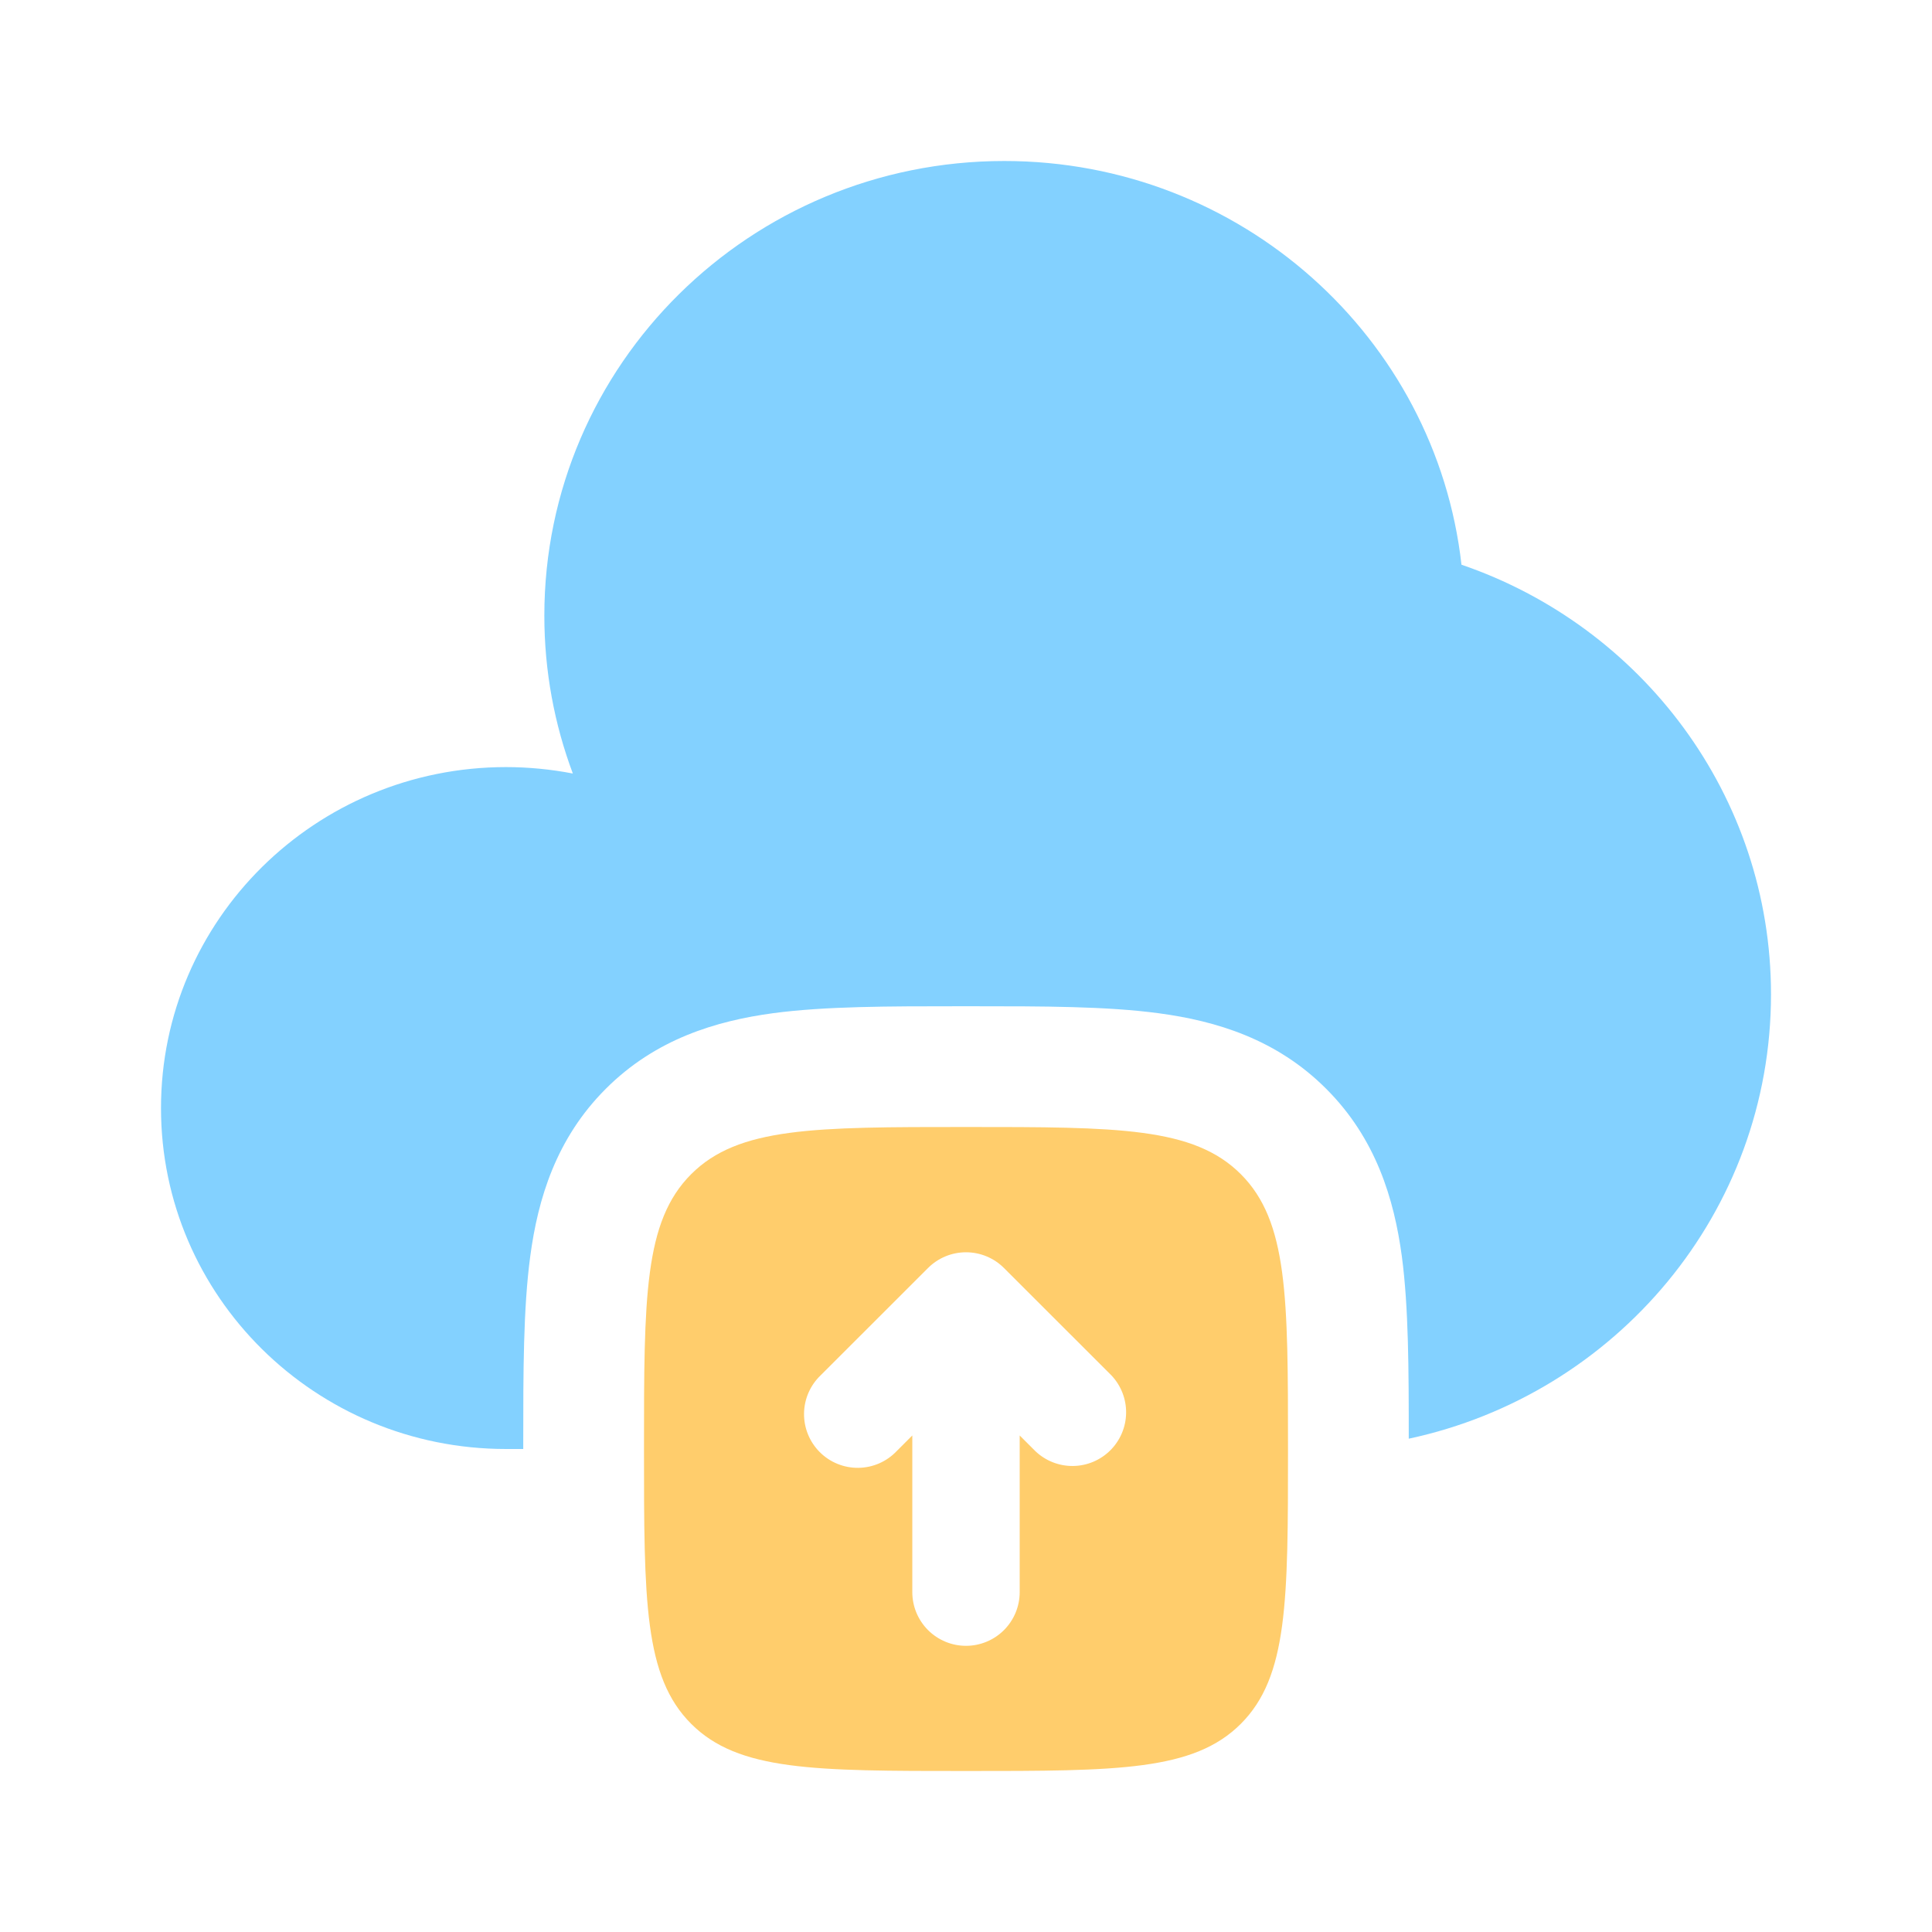
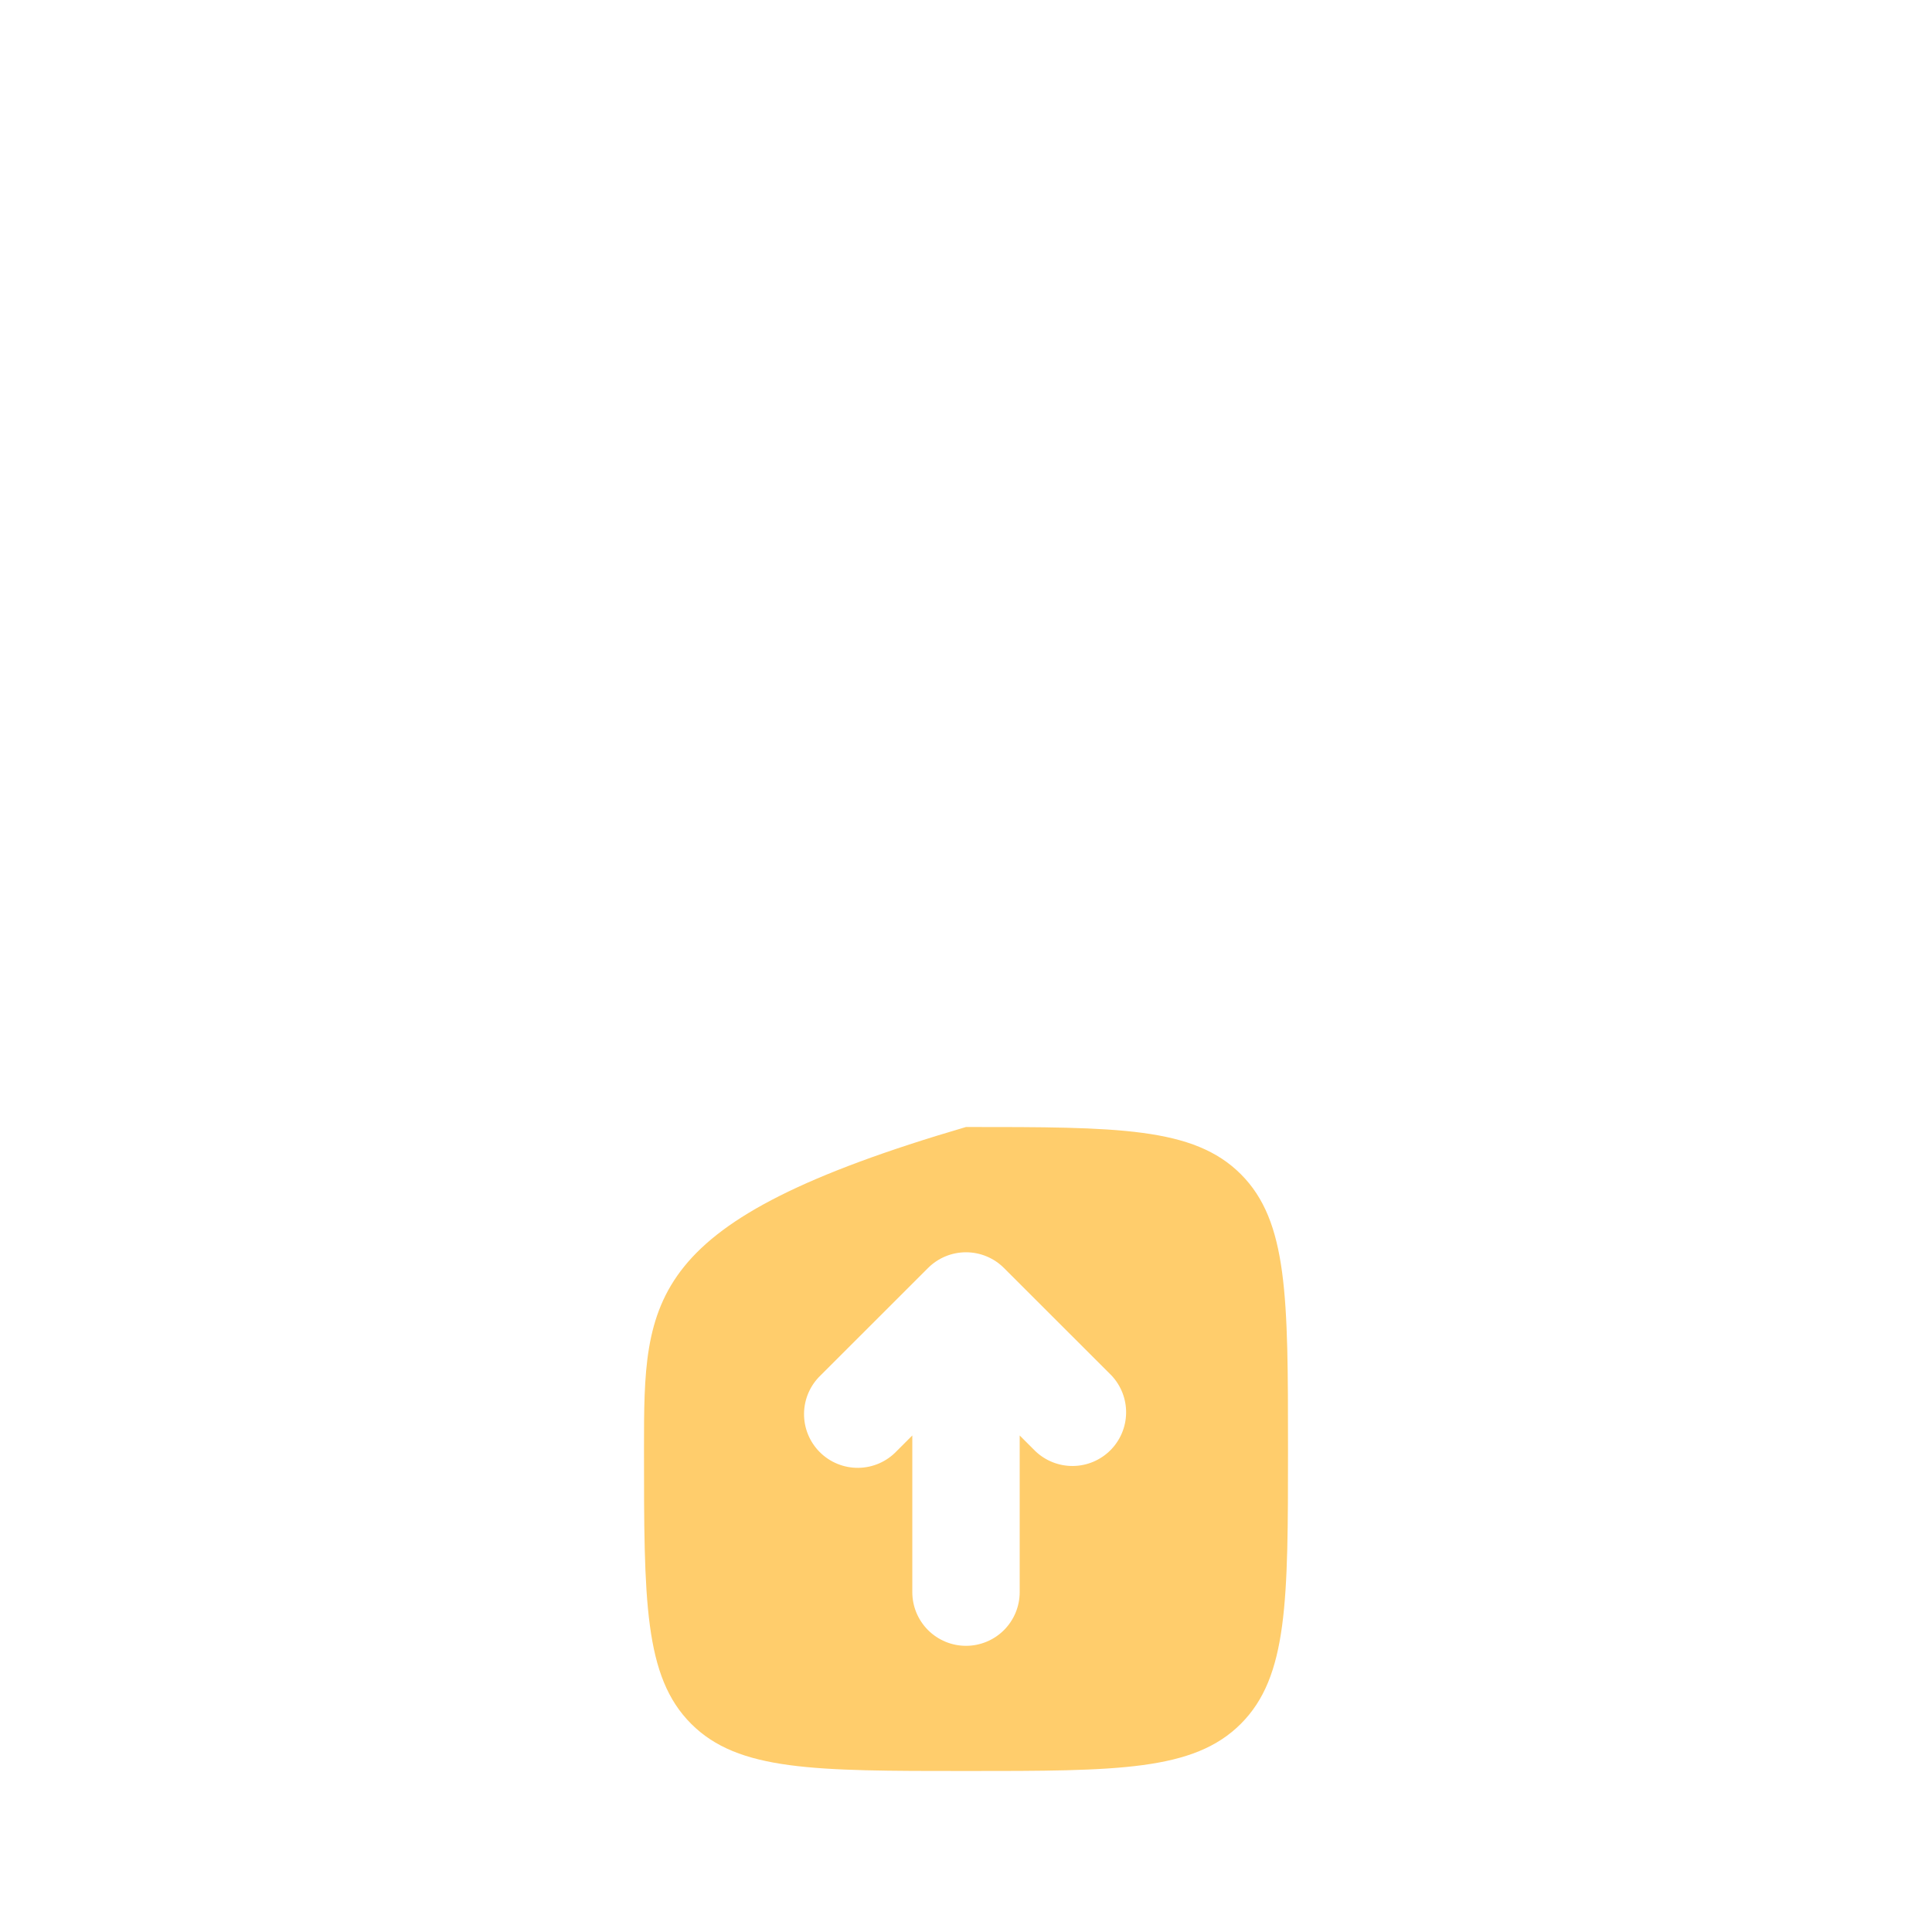
<svg xmlns="http://www.w3.org/2000/svg" fill="none" viewBox="0 0 192 192" height="192" width="192">
-   <path fill="#83D1FF" d="M52 144V143.28C52 136.36 52 130.008 52.696 124.848C53.456 119.16 55.256 113.144 60.2 108.208C65.144 103.256 71.16 101.456 76.84 100.688C82.008 100 88.36 100 95.288 100H96.712C103.64 100 109.992 100 115.152 100.696C120.84 101.456 126.856 103.256 131.792 108.2C136.744 113.144 138.544 119.16 139.312 124.84C139.992 129.936 140 136.168 140 142.976C160.584 138.576 176 120.48 176 98.816C176 79.056 163.144 62.24 145.24 56.12C142.696 33.552 123.32 16 99.808 16C74.56 16 54.096 36.224 54.096 61.176C54.096 66.696 55.096 71.976 56.928 76.872C54.74 76.449 52.517 76.235 50.288 76.232C31.352 76.24 16 91.408 16 110.12C16 128.832 31.352 144 50.288 144H52Z" />
-   <path fill="#FFCD6C" d="M96 112C80.912 112 73.376 112 68.688 116.688C64 121.376 64 128.912 64 144C64 159.088 64 166.624 68.688 171.312C73.376 176 80.912 176 96 176C111.088 176 118.624 176 123.312 171.312C128 166.624 128 159.088 128 144C128 128.912 128 121.376 123.312 116.688C118.624 112 111.088 112 96 112ZM110.44 136.672L99.768 126.008C98.768 125.01 97.413 124.45 96 124.45C94.587 124.45 93.232 125.01 92.232 126.008L81.56 136.672C81.045 137.163 80.633 137.752 80.348 138.404C80.064 139.057 79.913 139.759 79.904 140.471C79.896 141.183 80.029 141.889 80.298 142.548C80.566 143.207 80.964 143.806 81.467 144.309C81.97 144.812 82.569 145.21 83.228 145.478C83.887 145.747 84.593 145.88 85.305 145.872C86.017 145.863 86.719 145.712 87.372 145.428C88.024 145.143 88.613 144.731 89.104 144.216L90.664 142.656V158.224C90.664 159.639 91.226 160.996 92.227 161.997C93.228 162.998 94.585 163.56 96 163.56C97.415 163.56 98.772 162.998 99.773 161.997C100.774 160.996 101.336 159.639 101.336 158.224V142.656L102.896 144.216C103.904 145.176 105.248 145.705 106.641 145.688C108.034 145.671 109.364 145.11 110.349 144.125C111.334 143.14 111.895 141.81 111.912 140.417C111.929 139.024 111.4 137.68 110.44 136.672Z" clip-rule="evenodd" fill-rule="evenodd" />
+   <path fill="#FFCD6C" d="M96 112C64 121.376 64 128.912 64 144C64 159.088 64 166.624 68.688 171.312C73.376 176 80.912 176 96 176C111.088 176 118.624 176 123.312 171.312C128 166.624 128 159.088 128 144C128 128.912 128 121.376 123.312 116.688C118.624 112 111.088 112 96 112ZM110.44 136.672L99.768 126.008C98.768 125.01 97.413 124.45 96 124.45C94.587 124.45 93.232 125.01 92.232 126.008L81.56 136.672C81.045 137.163 80.633 137.752 80.348 138.404C80.064 139.057 79.913 139.759 79.904 140.471C79.896 141.183 80.029 141.889 80.298 142.548C80.566 143.207 80.964 143.806 81.467 144.309C81.97 144.812 82.569 145.21 83.228 145.478C83.887 145.747 84.593 145.88 85.305 145.872C86.017 145.863 86.719 145.712 87.372 145.428C88.024 145.143 88.613 144.731 89.104 144.216L90.664 142.656V158.224C90.664 159.639 91.226 160.996 92.227 161.997C93.228 162.998 94.585 163.56 96 163.56C97.415 163.56 98.772 162.998 99.773 161.997C100.774 160.996 101.336 159.639 101.336 158.224V142.656L102.896 144.216C103.904 145.176 105.248 145.705 106.641 145.688C108.034 145.671 109.364 145.11 110.349 144.125C111.334 143.14 111.895 141.81 111.912 140.417C111.929 139.024 111.4 137.68 110.44 136.672Z" clip-rule="evenodd" fill-rule="evenodd" />
</svg>